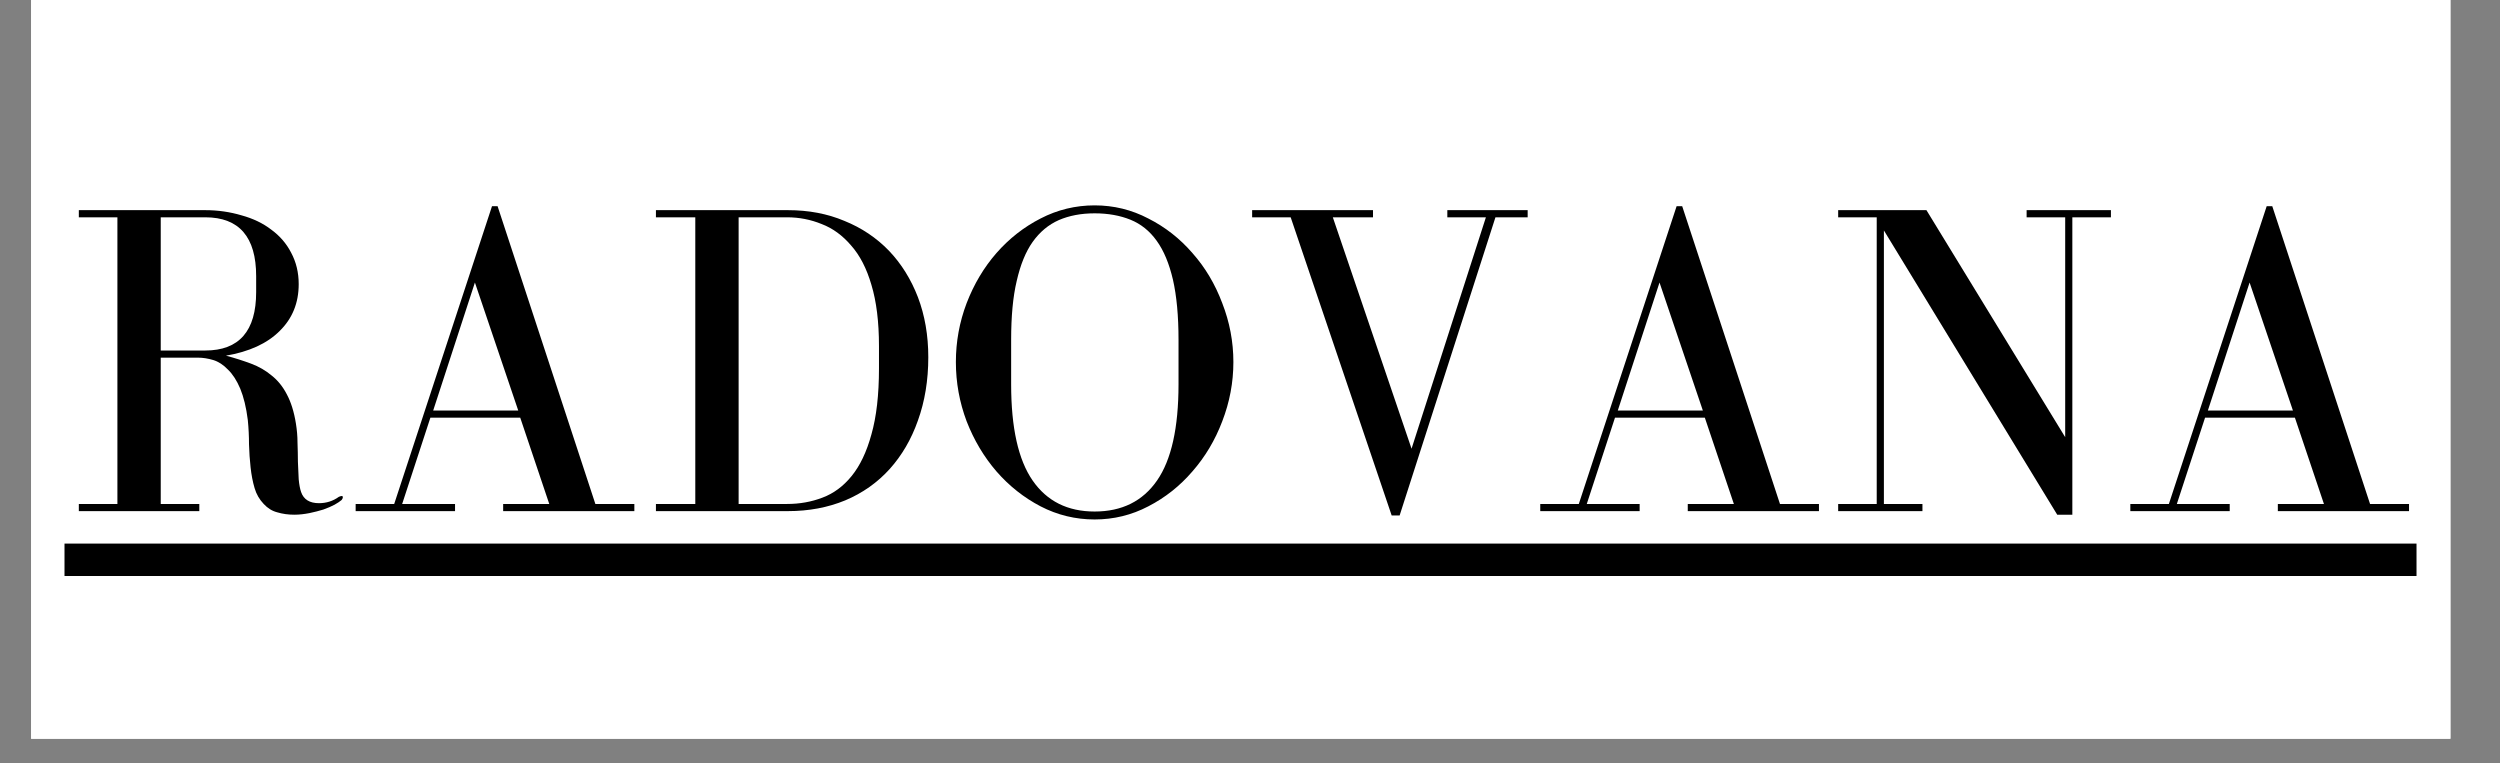
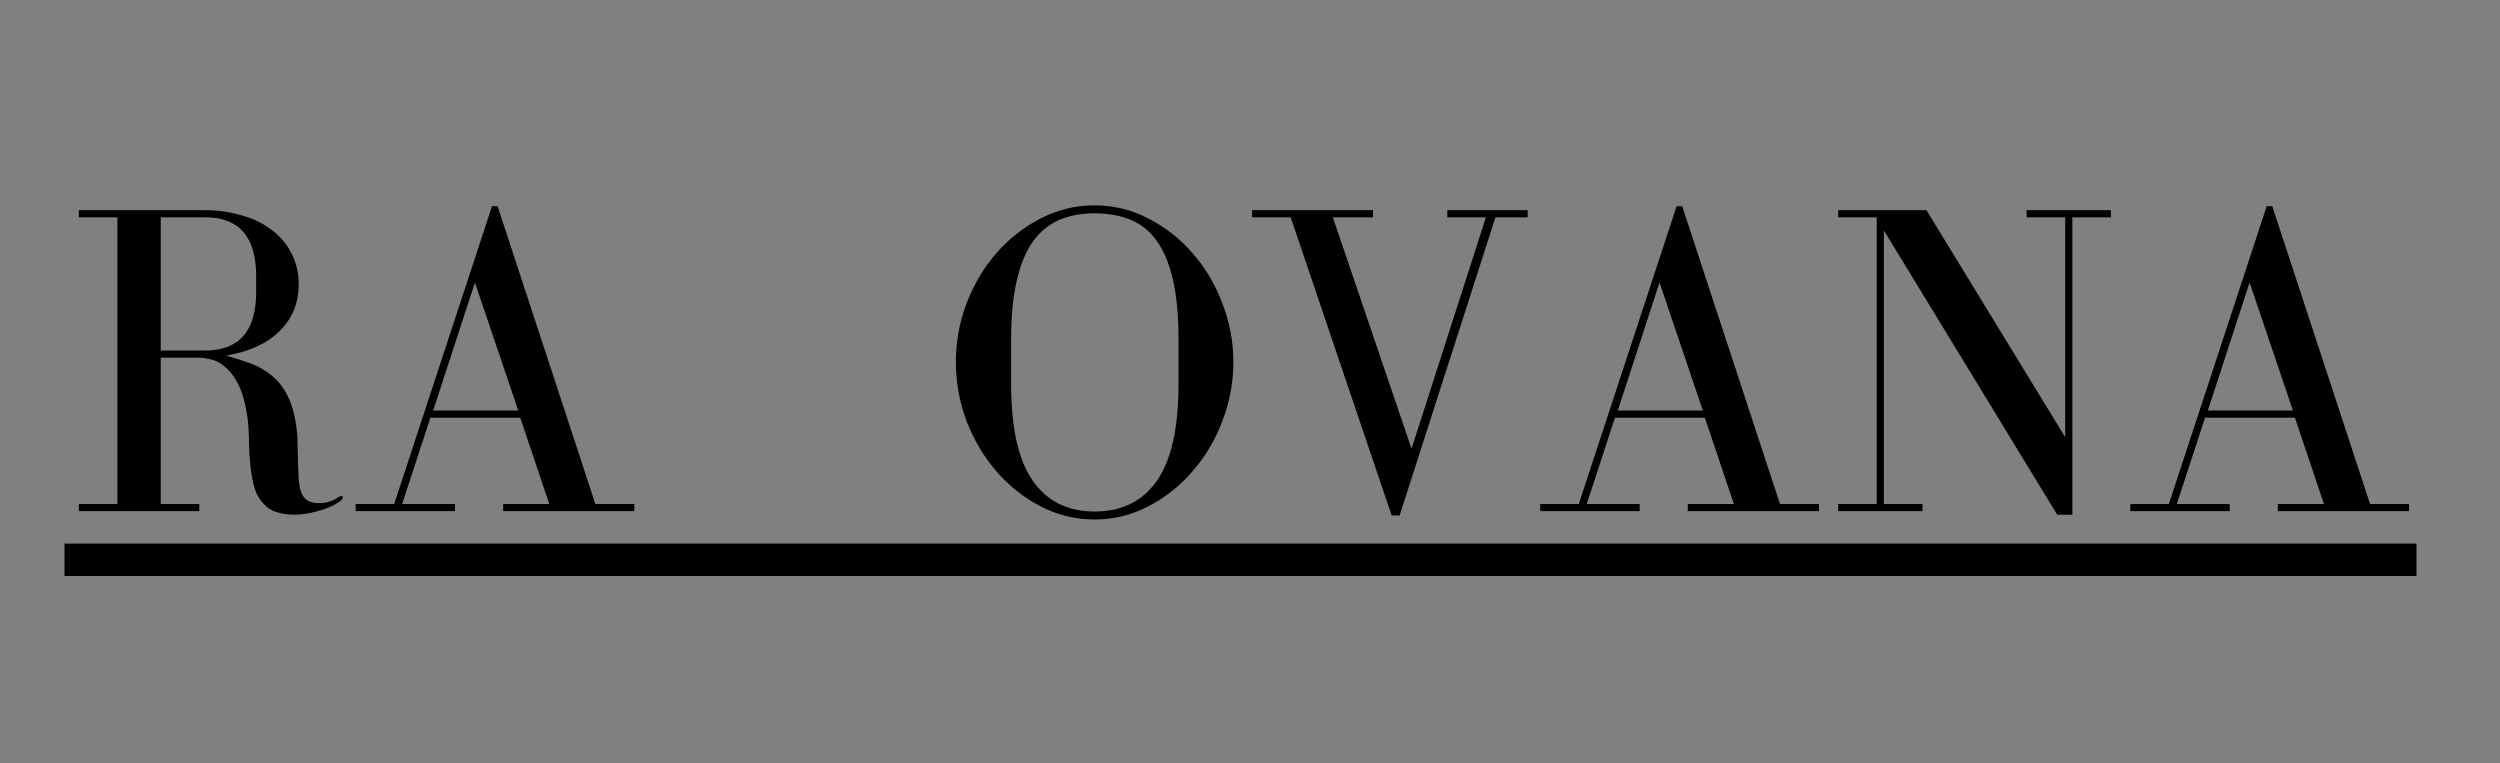
<svg xmlns="http://www.w3.org/2000/svg" version="1.0" preserveAspectRatio="xMidYMid meet" height="40" viewBox="0 0 98.25 30" zoomAndPan="magnify" width="131">
  <rect x="0" y="0" width="98.25" height="30" fill="#808080" stroke="none" />
  <defs>
    <g />
    <clipPath id="f8f85d800d">
-       <path clip-rule="nonzero" d="M 1.223 0 L 96.301 0 L 96.301 29.031 L 1.223 29.031 Z M 1.223 0" />
-     </clipPath>
+       </clipPath>
  </defs>
  <g clip-path="url(#f8f85d800d)">
-     <path fill-rule="nonzero" fill-opacity="1" d="M 1.223 0 L 96.301 0 L 96.301 29.031 L 1.223 29.031 Z M 1.223 0" fill="#ffffff" />
    <path fill-rule="nonzero" fill-opacity="1" d="M 1.223 0 L 96.301 0 L 96.301 29.031 L 1.223 29.031 Z M 1.223 0" fill="#ffffff" />
  </g>
  <path fill-rule="nonzero" fill-opacity="1" d="M 2.535 21.363 L 94.969 21.363 L 94.969 22.637 L 2.535 22.637 Z M 2.535 21.363" fill="#000000" />
  <g fill-opacity="1" fill="#000000">
    <g transform="translate(2.536, 20.087)">
      <g>
        <path d="M 9.297 -0.75 C 9.254 -0.875 9.223 -1.039 9.203 -1.25 C 9.191 -1.457 9.18 -1.688 9.172 -1.938 C 9.172 -2.188 9.164 -2.438 9.156 -2.688 C 9.156 -2.945 9.133 -3.195 9.094 -3.438 C 9.02 -3.906 8.898 -4.289 8.734 -4.594 C 8.578 -4.895 8.379 -5.141 8.141 -5.328 C 7.91 -5.523 7.641 -5.68 7.328 -5.797 C 7.023 -5.91 6.695 -6.016 6.344 -6.109 C 7.258 -6.266 7.961 -6.586 8.453 -7.078 C 8.953 -7.566 9.203 -8.18 9.203 -8.922 C 9.203 -9.379 9.102 -9.789 8.906 -10.156 C 8.719 -10.52 8.457 -10.82 8.125 -11.062 C 7.801 -11.312 7.41 -11.5 6.953 -11.625 C 6.504 -11.758 6.031 -11.828 5.531 -11.828 L 0.562 -11.828 L 0.562 -11.547 L 2.078 -11.547 L 2.078 -0.281 L 0.562 -0.281 L 0.562 0 L 5.297 0 L 5.297 -0.281 L 3.781 -0.281 L 3.781 -6.031 L 5.25 -6.031 C 5.438 -6.031 5.633 -6 5.844 -5.938 C 6.051 -5.875 6.242 -5.75 6.422 -5.562 C 6.609 -5.383 6.77 -5.133 6.906 -4.812 C 7.039 -4.488 7.141 -4.078 7.203 -3.578 C 7.234 -3.266 7.25 -2.945 7.25 -2.625 C 7.258 -2.312 7.281 -2.008 7.312 -1.719 C 7.344 -1.426 7.395 -1.156 7.469 -0.906 C 7.539 -0.664 7.66 -0.457 7.828 -0.281 C 7.984 -0.113 8.16 -0.004 8.359 0.047 C 8.566 0.109 8.789 0.141 9.031 0.141 C 9.227 0.141 9.426 0.117 9.625 0.078 C 9.82 0.035 10.004 -0.008 10.172 -0.062 C 10.348 -0.125 10.492 -0.188 10.609 -0.25 C 10.734 -0.32 10.828 -0.383 10.891 -0.438 C 10.922 -0.477 10.938 -0.516 10.938 -0.547 C 10.938 -0.578 10.922 -0.594 10.891 -0.594 C 10.867 -0.594 10.832 -0.582 10.781 -0.562 C 10.551 -0.395 10.289 -0.312 10 -0.312 C 9.633 -0.312 9.398 -0.457 9.297 -0.75 Z M 3.781 -6.312 L 3.781 -11.547 L 5.531 -11.547 C 6.863 -11.547 7.531 -10.773 7.531 -9.234 L 7.531 -8.609 C 7.531 -7.078 6.863 -6.312 5.531 -6.312 Z M 3.781 -6.312" />
      </g>
    </g>
  </g>
  <g fill-opacity="1" fill="#000000">
    <g transform="translate(13.586, 20.087)">
      <g>
        <path d="M 0.391 -0.281 L 0.391 0 L 4.297 0 L 4.297 -0.281 L 2.219 -0.281 L 3.328 -3.672 L 6.859 -3.672 L 8 -0.281 L 6.188 -0.281 L 6.188 0 L 11.344 0 L 11.344 -0.281 L 9.812 -0.281 L 5.969 -11.984 L 5.75 -11.984 L 1.906 -0.281 Z M 5.078 -8.984 L 6.781 -3.953 L 3.438 -3.953 Z M 5.078 -8.984" />
      </g>
    </g>
  </g>
  <g fill-opacity="1" fill="#000000">
    <g transform="translate(25.216, 20.087)">
      <g>
-         <path d="M 5.75 -11.828 L 0.562 -11.828 L 0.562 -11.547 L 2.109 -11.547 L 2.109 -0.281 L 0.562 -0.281 L 0.562 0 L 5.75 0 C 6.57 0 7.32 -0.141 8 -0.422 C 8.688 -0.711 9.27 -1.125 9.75 -1.656 C 10.227 -2.188 10.598 -2.82 10.859 -3.562 C 11.129 -4.312 11.266 -5.141 11.266 -6.047 C 11.266 -6.91 11.129 -7.695 10.859 -8.406 C 10.586 -9.113 10.207 -9.723 9.719 -10.234 C 9.227 -10.742 8.645 -11.133 7.969 -11.406 C 7.301 -11.688 6.562 -11.828 5.75 -11.828 Z M 9.328 -6.484 L 9.328 -5.609 C 9.328 -4.566 9.227 -3.703 9.031 -3.016 C 8.844 -2.328 8.582 -1.781 8.25 -1.375 C 7.926 -0.977 7.547 -0.695 7.109 -0.531 C 6.672 -0.363 6.207 -0.281 5.719 -0.281 L 3.812 -0.281 L 3.812 -11.547 L 5.719 -11.547 C 6.195 -11.547 6.648 -11.457 7.078 -11.281 C 7.516 -11.113 7.898 -10.832 8.234 -10.438 C 8.578 -10.051 8.844 -9.535 9.031 -8.891 C 9.227 -8.242 9.328 -7.441 9.328 -6.484 Z M 9.328 -6.484" />
-       </g>
+         </g>
    </g>
  </g>
  <g fill-opacity="1" fill="#000000">
    <g transform="translate(36.863, 20.087)">
      <g>
        <path d="M 6.156 0.328 C 6.906 0.328 7.609 0.156 8.266 -0.188 C 8.93 -0.531 9.508 -0.988 10 -1.562 C 10.5 -2.133 10.891 -2.789 11.172 -3.531 C 11.461 -4.281 11.609 -5.055 11.609 -5.859 C 11.609 -6.66 11.461 -7.43 11.172 -8.172 C 10.891 -8.922 10.5 -9.578 10 -10.141 C 9.508 -10.711 8.93 -11.164 8.266 -11.5 C 7.609 -11.844 6.906 -12.016 6.156 -12.016 C 5.406 -12.016 4.695 -11.844 4.031 -11.5 C 3.375 -11.164 2.797 -10.711 2.297 -10.141 C 1.805 -9.578 1.414 -8.922 1.125 -8.172 C 0.844 -7.43 0.703 -6.66 0.703 -5.859 C 0.703 -5.055 0.844 -4.281 1.125 -3.531 C 1.414 -2.789 1.805 -2.133 2.297 -1.562 C 2.797 -0.988 3.375 -0.531 4.031 -0.188 C 4.695 0.156 5.406 0.328 6.156 0.328 Z M 6.156 -11.703 C 6.688 -11.703 7.156 -11.617 7.562 -11.453 C 7.977 -11.285 8.32 -11.008 8.594 -10.625 C 8.875 -10.238 9.086 -9.727 9.234 -9.094 C 9.379 -8.457 9.453 -7.672 9.453 -6.734 L 9.453 -4.984 C 9.453 -3.273 9.172 -2.016 8.609 -1.203 C 8.047 -0.391 7.227 0.016 6.156 0.016 C 5.094 0.016 4.281 -0.391 3.719 -1.203 C 3.156 -2.016 2.875 -3.273 2.875 -4.984 L 2.875 -6.734 C 2.875 -7.648 2.945 -8.422 3.094 -9.047 C 3.238 -9.68 3.445 -10.191 3.719 -10.578 C 4 -10.973 4.344 -11.258 4.75 -11.438 C 5.156 -11.613 5.625 -11.703 6.156 -11.703 Z M 6.156 -11.703" />
      </g>
    </g>
  </g>
  <g fill-opacity="1" fill="#000000">
    <g transform="translate(49.021, 20.087)">
      <g>
        <path d="M 4.938 -11.828 L 0.188 -11.828 L 0.188 -11.547 L 1.703 -11.547 L 5.672 0.172 L 5.984 0.172 L 9.75 -11.547 L 11.016 -11.547 L 11.016 -11.828 L 7.859 -11.828 L 7.859 -11.547 L 9.375 -11.547 L 6.453 -2.453 L 3.359 -11.547 L 4.938 -11.547 Z M 4.938 -11.828" />
      </g>
    </g>
  </g>
  <g fill-opacity="1" fill="#000000">
    <g transform="translate(60.141, 20.087)">
      <g>
        <path d="M 0.391 -0.281 L 0.391 0 L 4.297 0 L 4.297 -0.281 L 2.219 -0.281 L 3.328 -3.672 L 6.859 -3.672 L 8 -0.281 L 6.188 -0.281 L 6.188 0 L 11.344 0 L 11.344 -0.281 L 9.812 -0.281 L 5.969 -11.984 L 5.75 -11.984 L 1.906 -0.281 Z M 5.078 -8.984 L 6.781 -3.953 L 3.438 -3.953 Z M 5.078 -8.984" />
      </g>
    </g>
  </g>
  <g fill-opacity="1" fill="#000000">
    <g transform="translate(71.771, 20.087)">
      <g>
        <path d="M 0.469 -0.281 L 0.469 0 L 3.781 0 L 3.781 -0.281 L 2.266 -0.281 L 2.266 -11.031 L 9.078 0.141 L 9.672 0.141 L 9.672 -11.547 L 11.188 -11.547 L 11.188 -11.828 L 7.875 -11.828 L 7.875 -11.547 L 9.391 -11.547 L 9.391 -2.906 L 3.938 -11.828 L 0.469 -11.828 L 0.469 -11.547 L 1.984 -11.547 L 1.984 -0.281 Z M 0.469 -0.281" />
      </g>
    </g>
  </g>
  <g fill-opacity="1" fill="#000000">
    <g transform="translate(83.331, 20.087)">
      <g>
        <path d="M 0.391 -0.281 L 0.391 0 L 4.297 0 L 4.297 -0.281 L 2.219 -0.281 L 3.328 -3.672 L 6.859 -3.672 L 8 -0.281 L 6.188 -0.281 L 6.188 0 L 11.344 0 L 11.344 -0.281 L 9.812 -0.281 L 5.969 -11.984 L 5.75 -11.984 L 1.906 -0.281 Z M 5.078 -8.984 L 6.781 -3.953 L 3.438 -3.953 Z M 5.078 -8.984" />
      </g>
    </g>
  </g>
</svg>